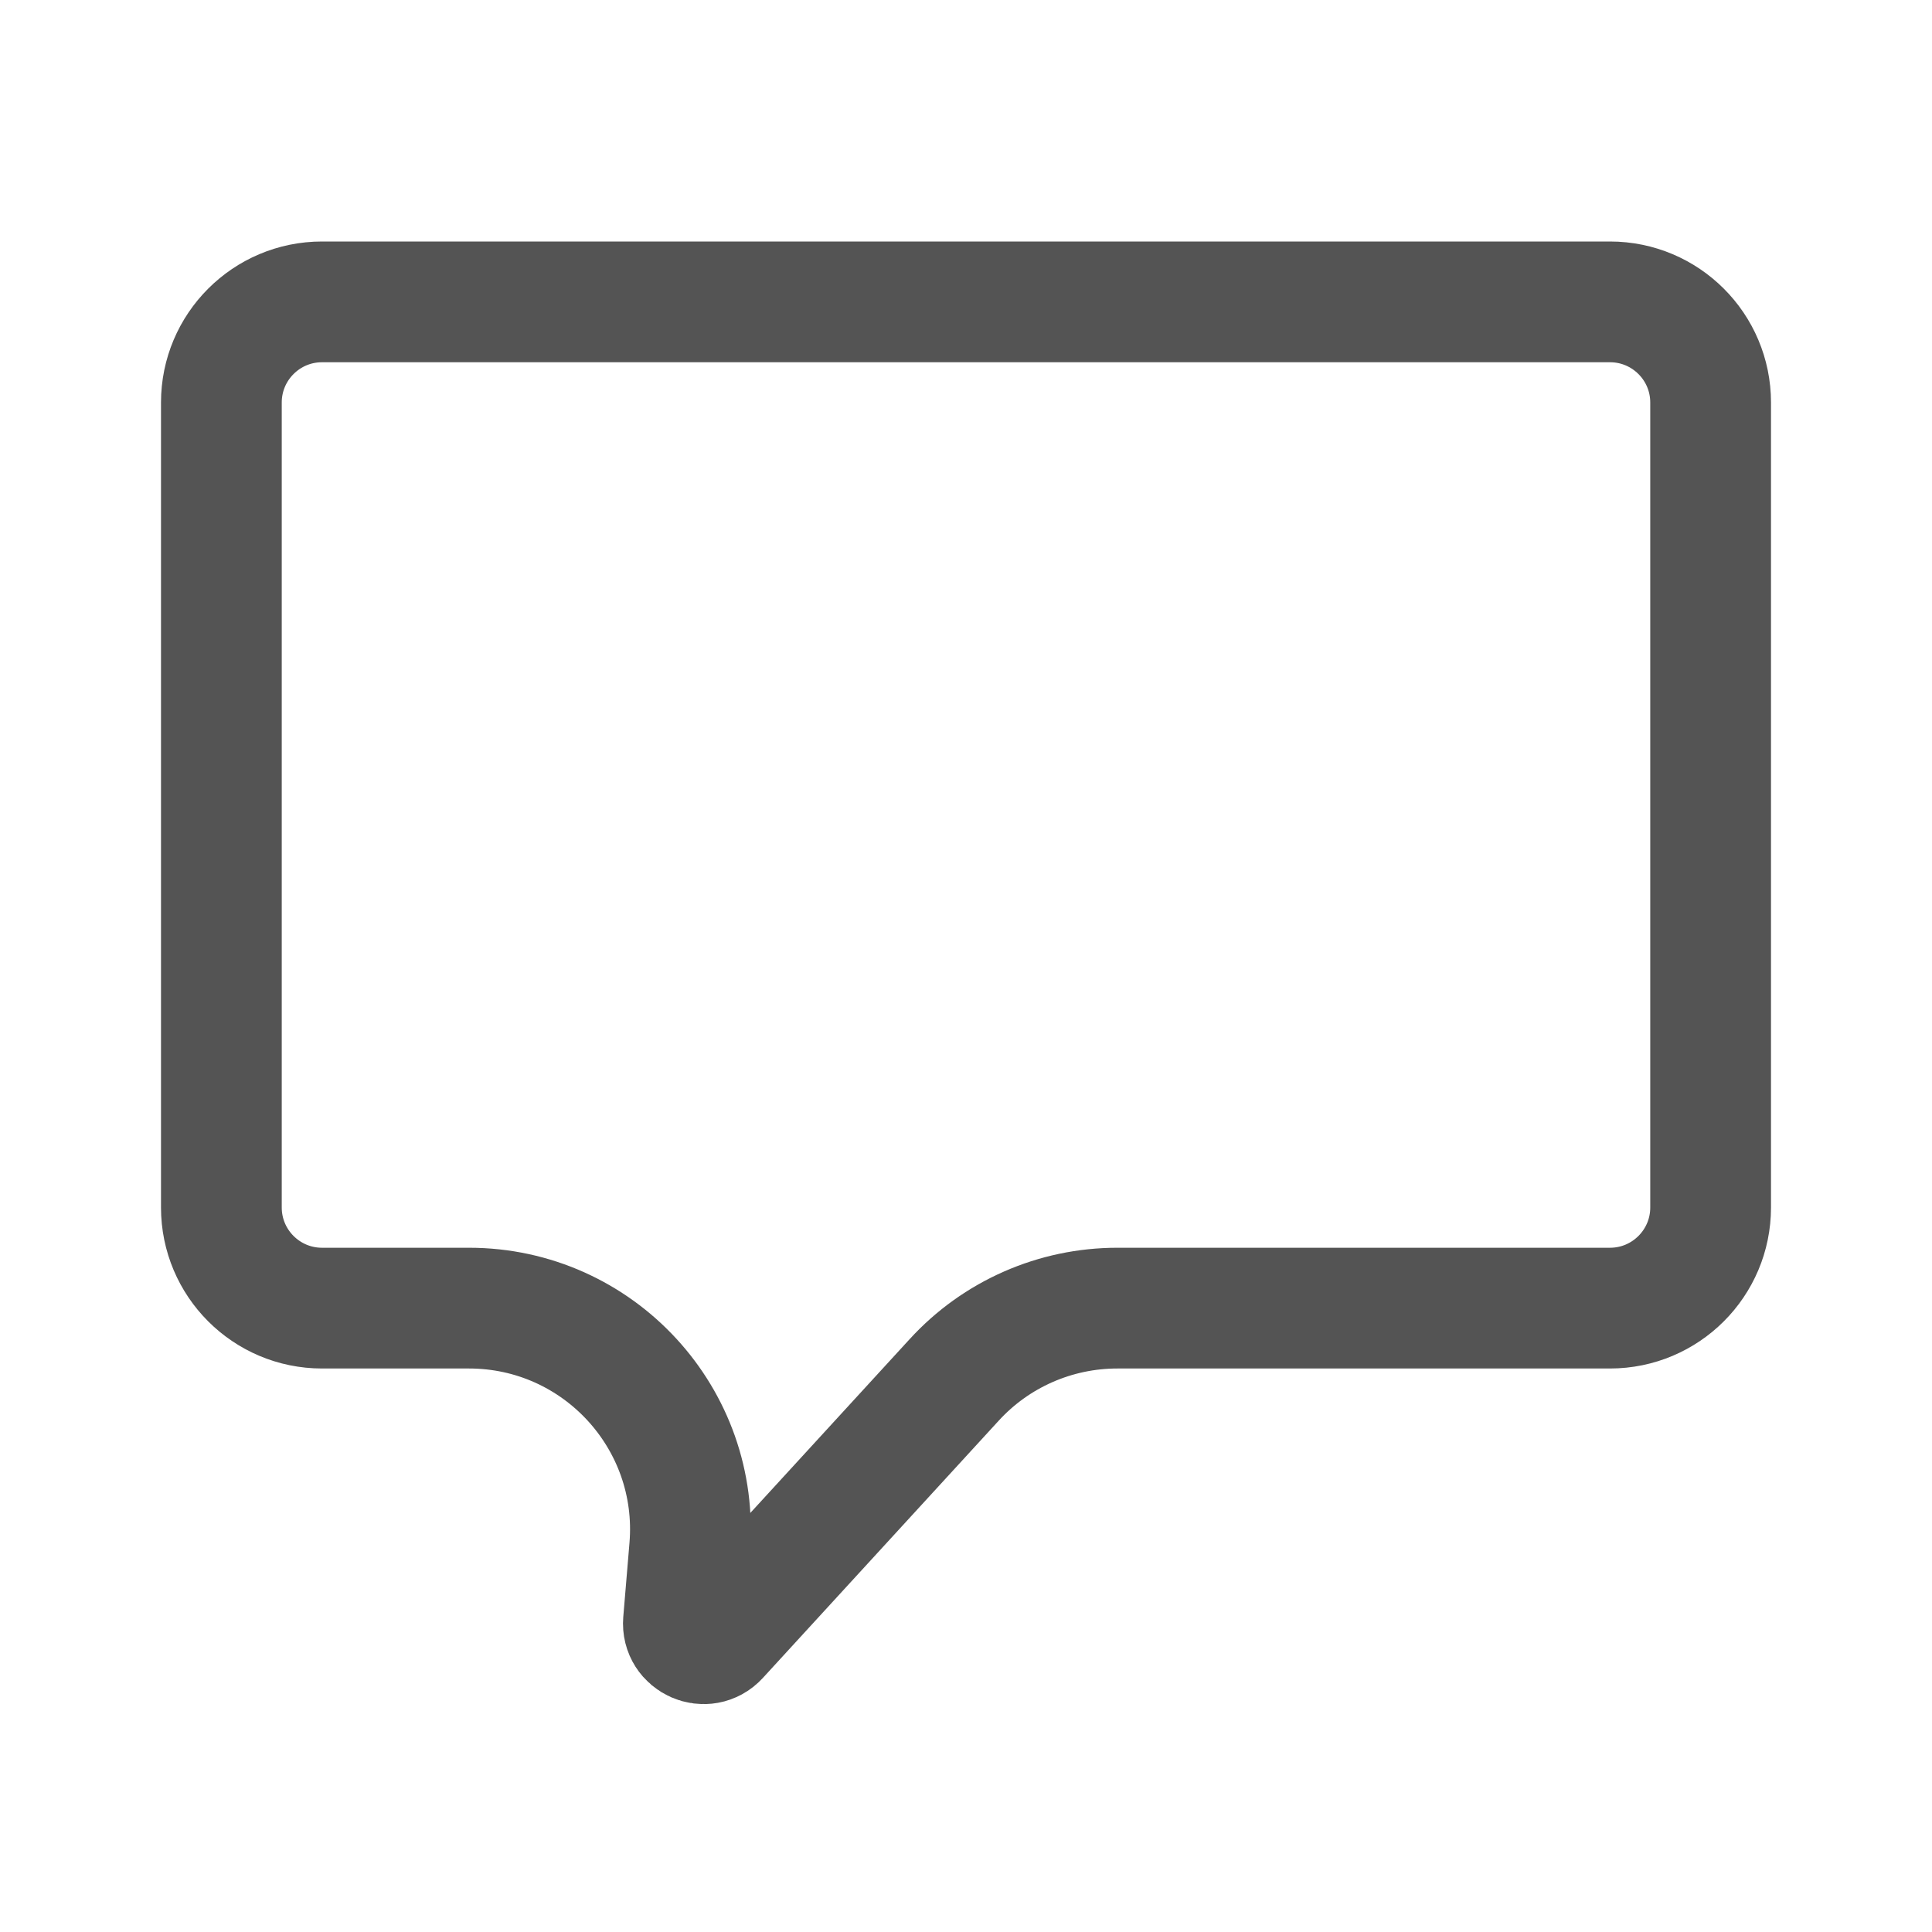
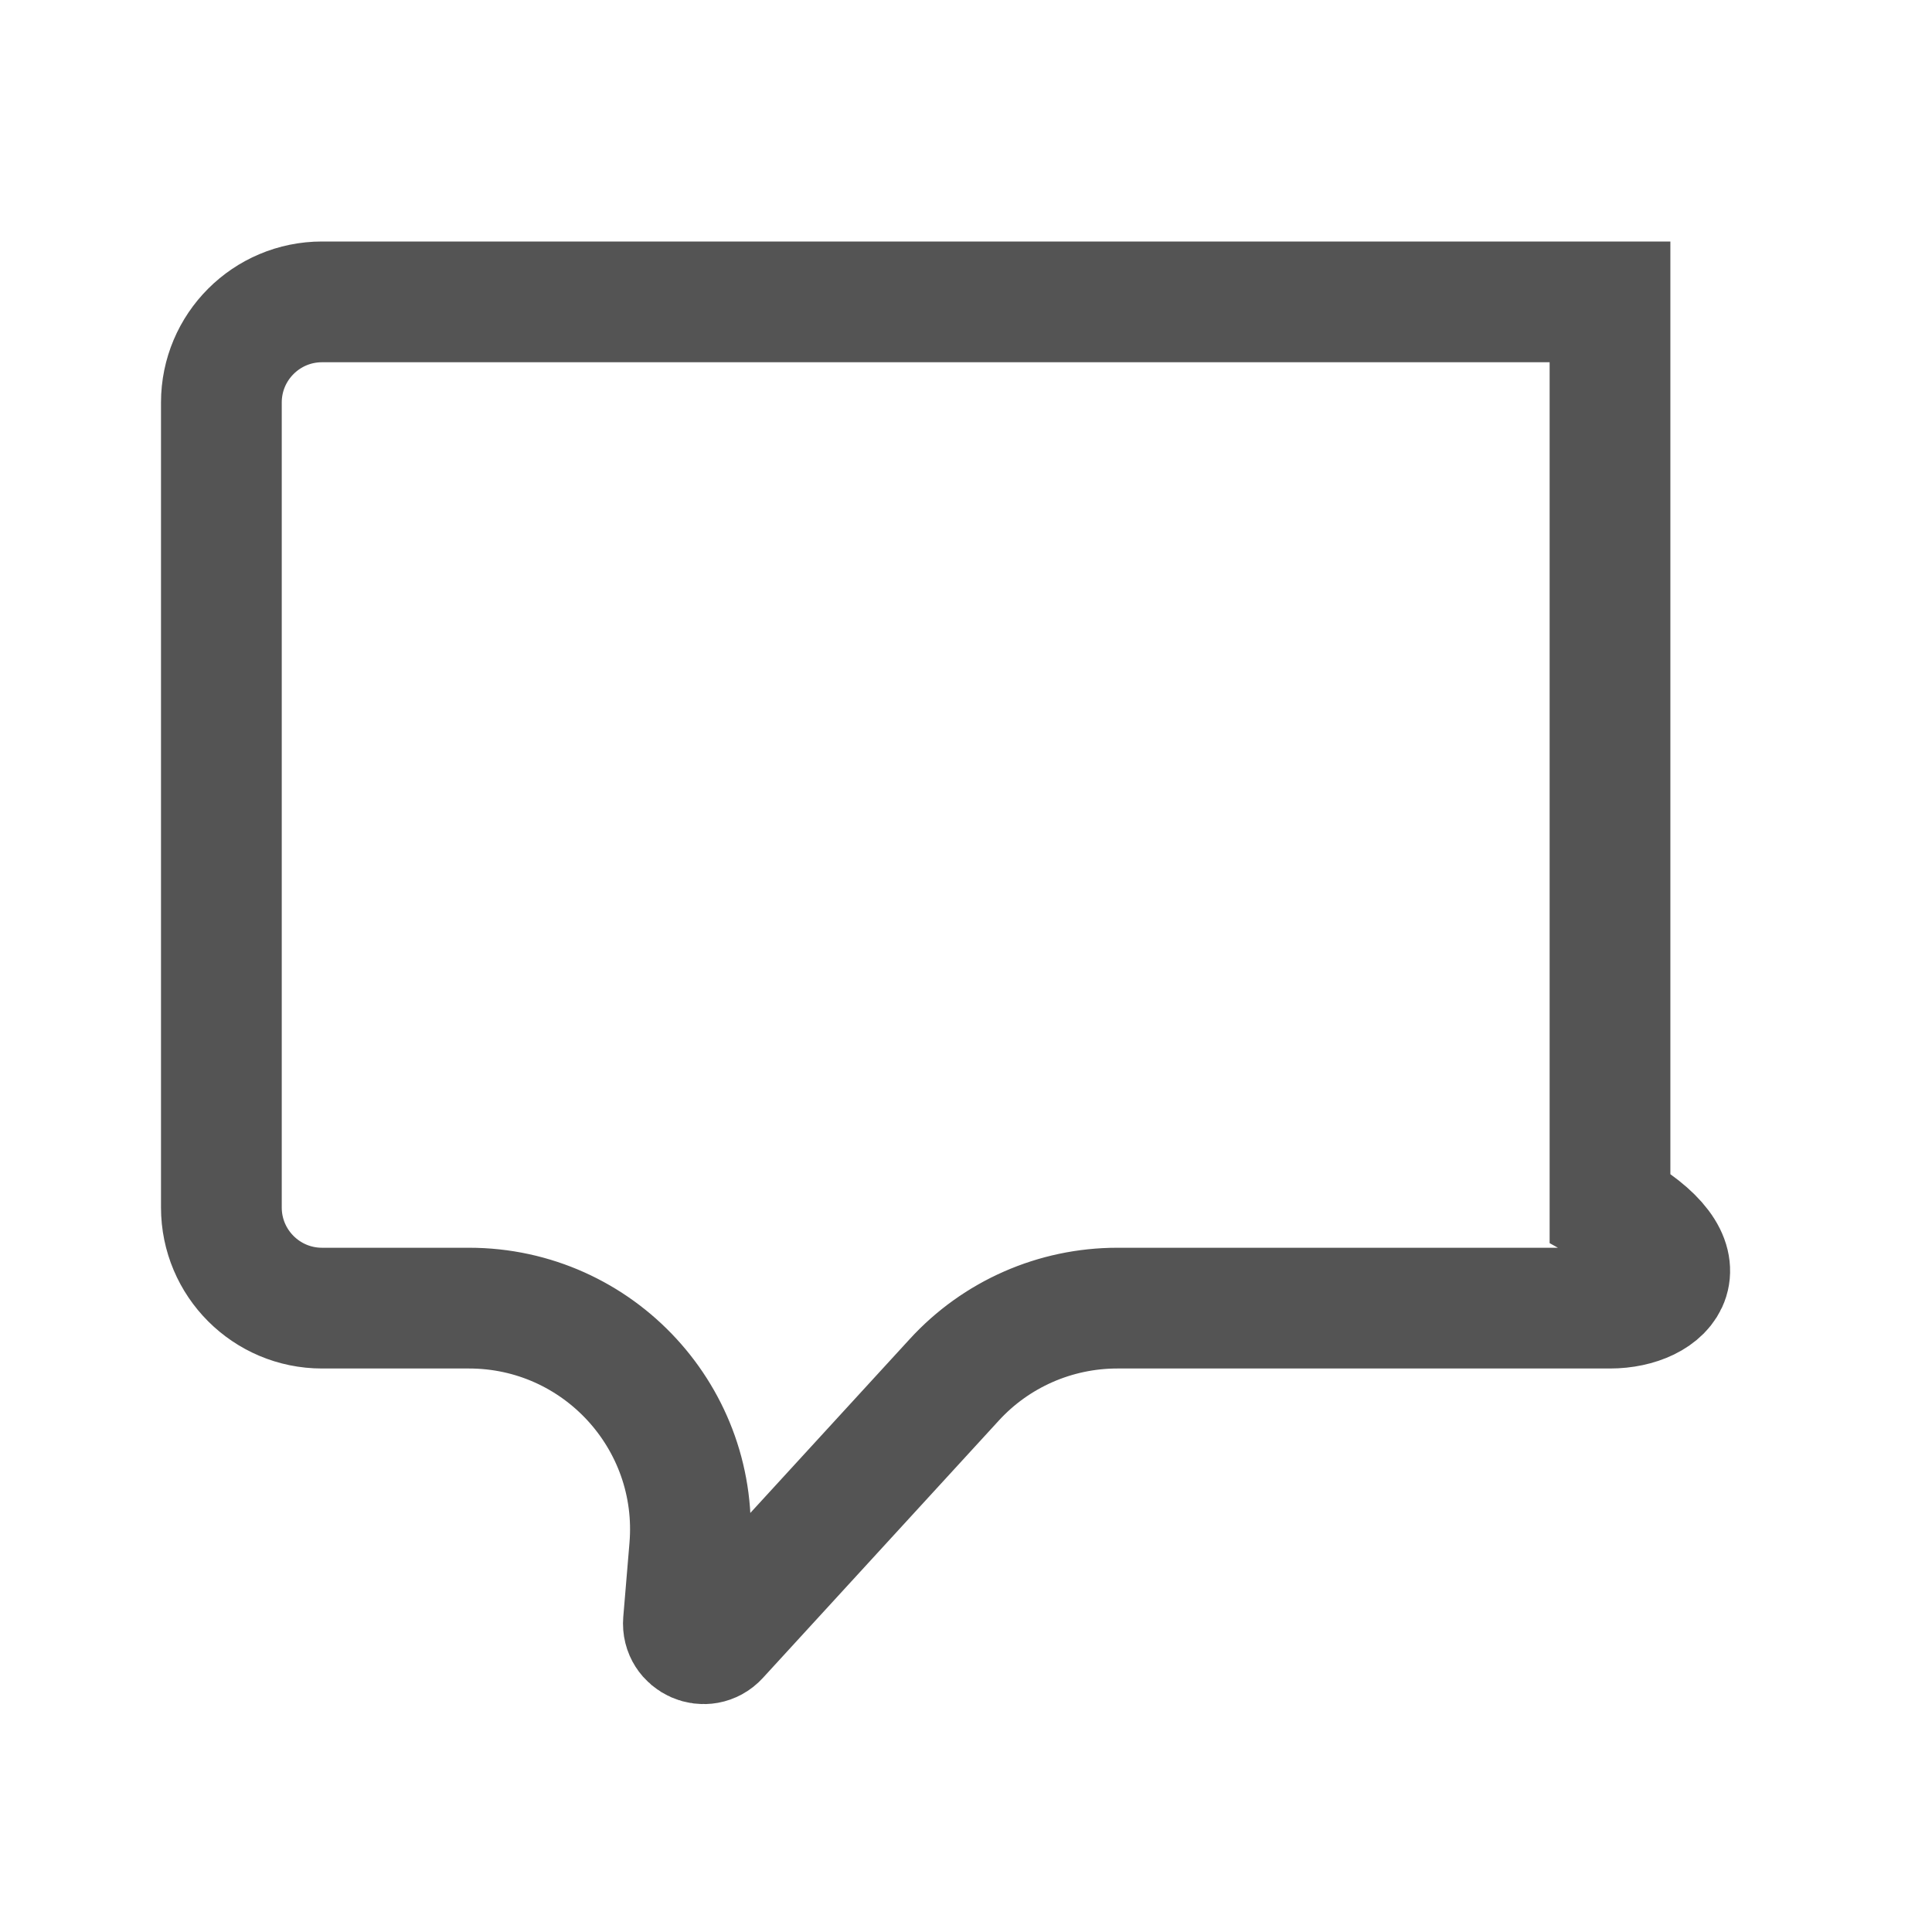
<svg xmlns="http://www.w3.org/2000/svg" width="24" height="24" viewBox="0 0 24 24" fill="none">
-   <path d="M2.75 5C2.75 4.31 3.31 3.75 4 3.75H20C20.69 3.75 21.25 4.31 21.25 5V15C21.25 15.69 20.69 16.25 20 16.25H13.88C13.109 16.25 12.373 16.573 11.853 17.142L8.924 20.337C8.763 20.513 8.471 20.385 8.49 20.147L8.567 19.228C8.701 17.625 7.435 16.25 5.826 16.25H4C3.31 16.25 2.75 15.69 2.75 15V5Z" stroke="#545454" stroke-width="1.5" />
+   <path d="M2.75 5C2.75 4.31 3.31 3.75 4 3.75H20V15C21.25 15.69 20.69 16.25 20 16.25H13.88C13.109 16.25 12.373 16.573 11.853 17.142L8.924 20.337C8.763 20.513 8.471 20.385 8.49 20.147L8.567 19.228C8.701 17.625 7.435 16.25 5.826 16.25H4C3.31 16.25 2.75 15.69 2.75 15V5Z" stroke="#545454" stroke-width="1.5" />
</svg>